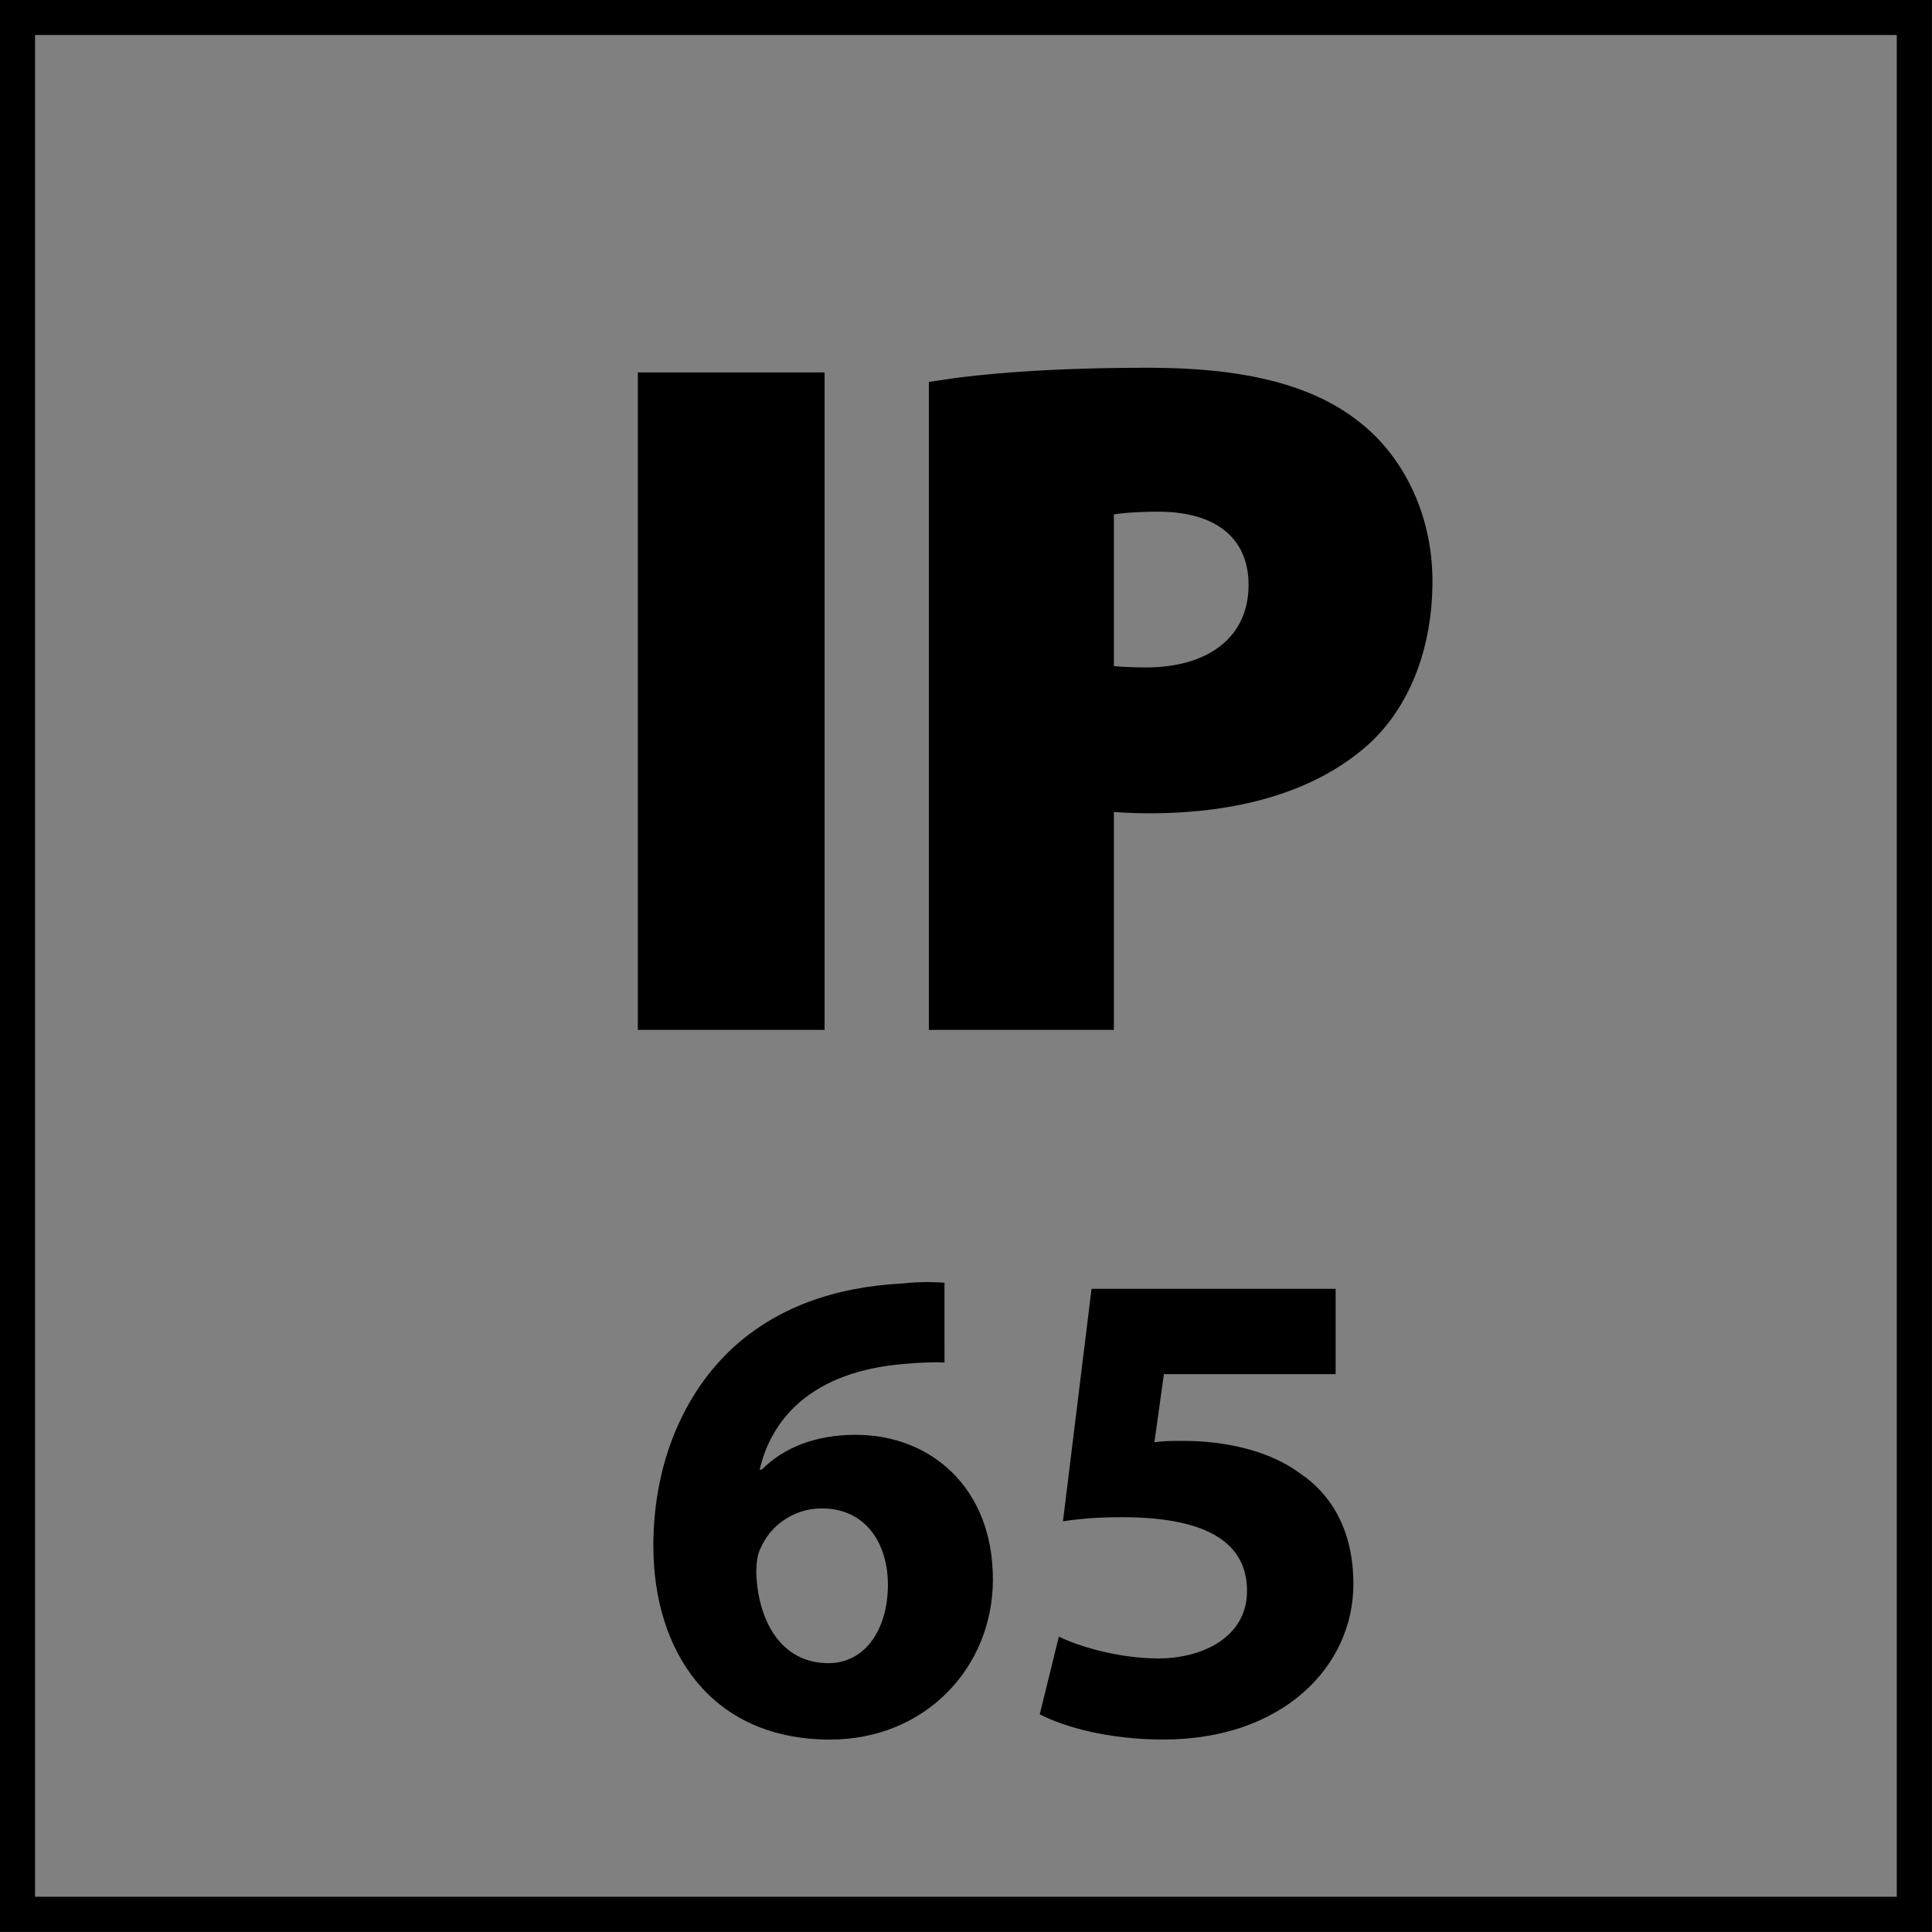
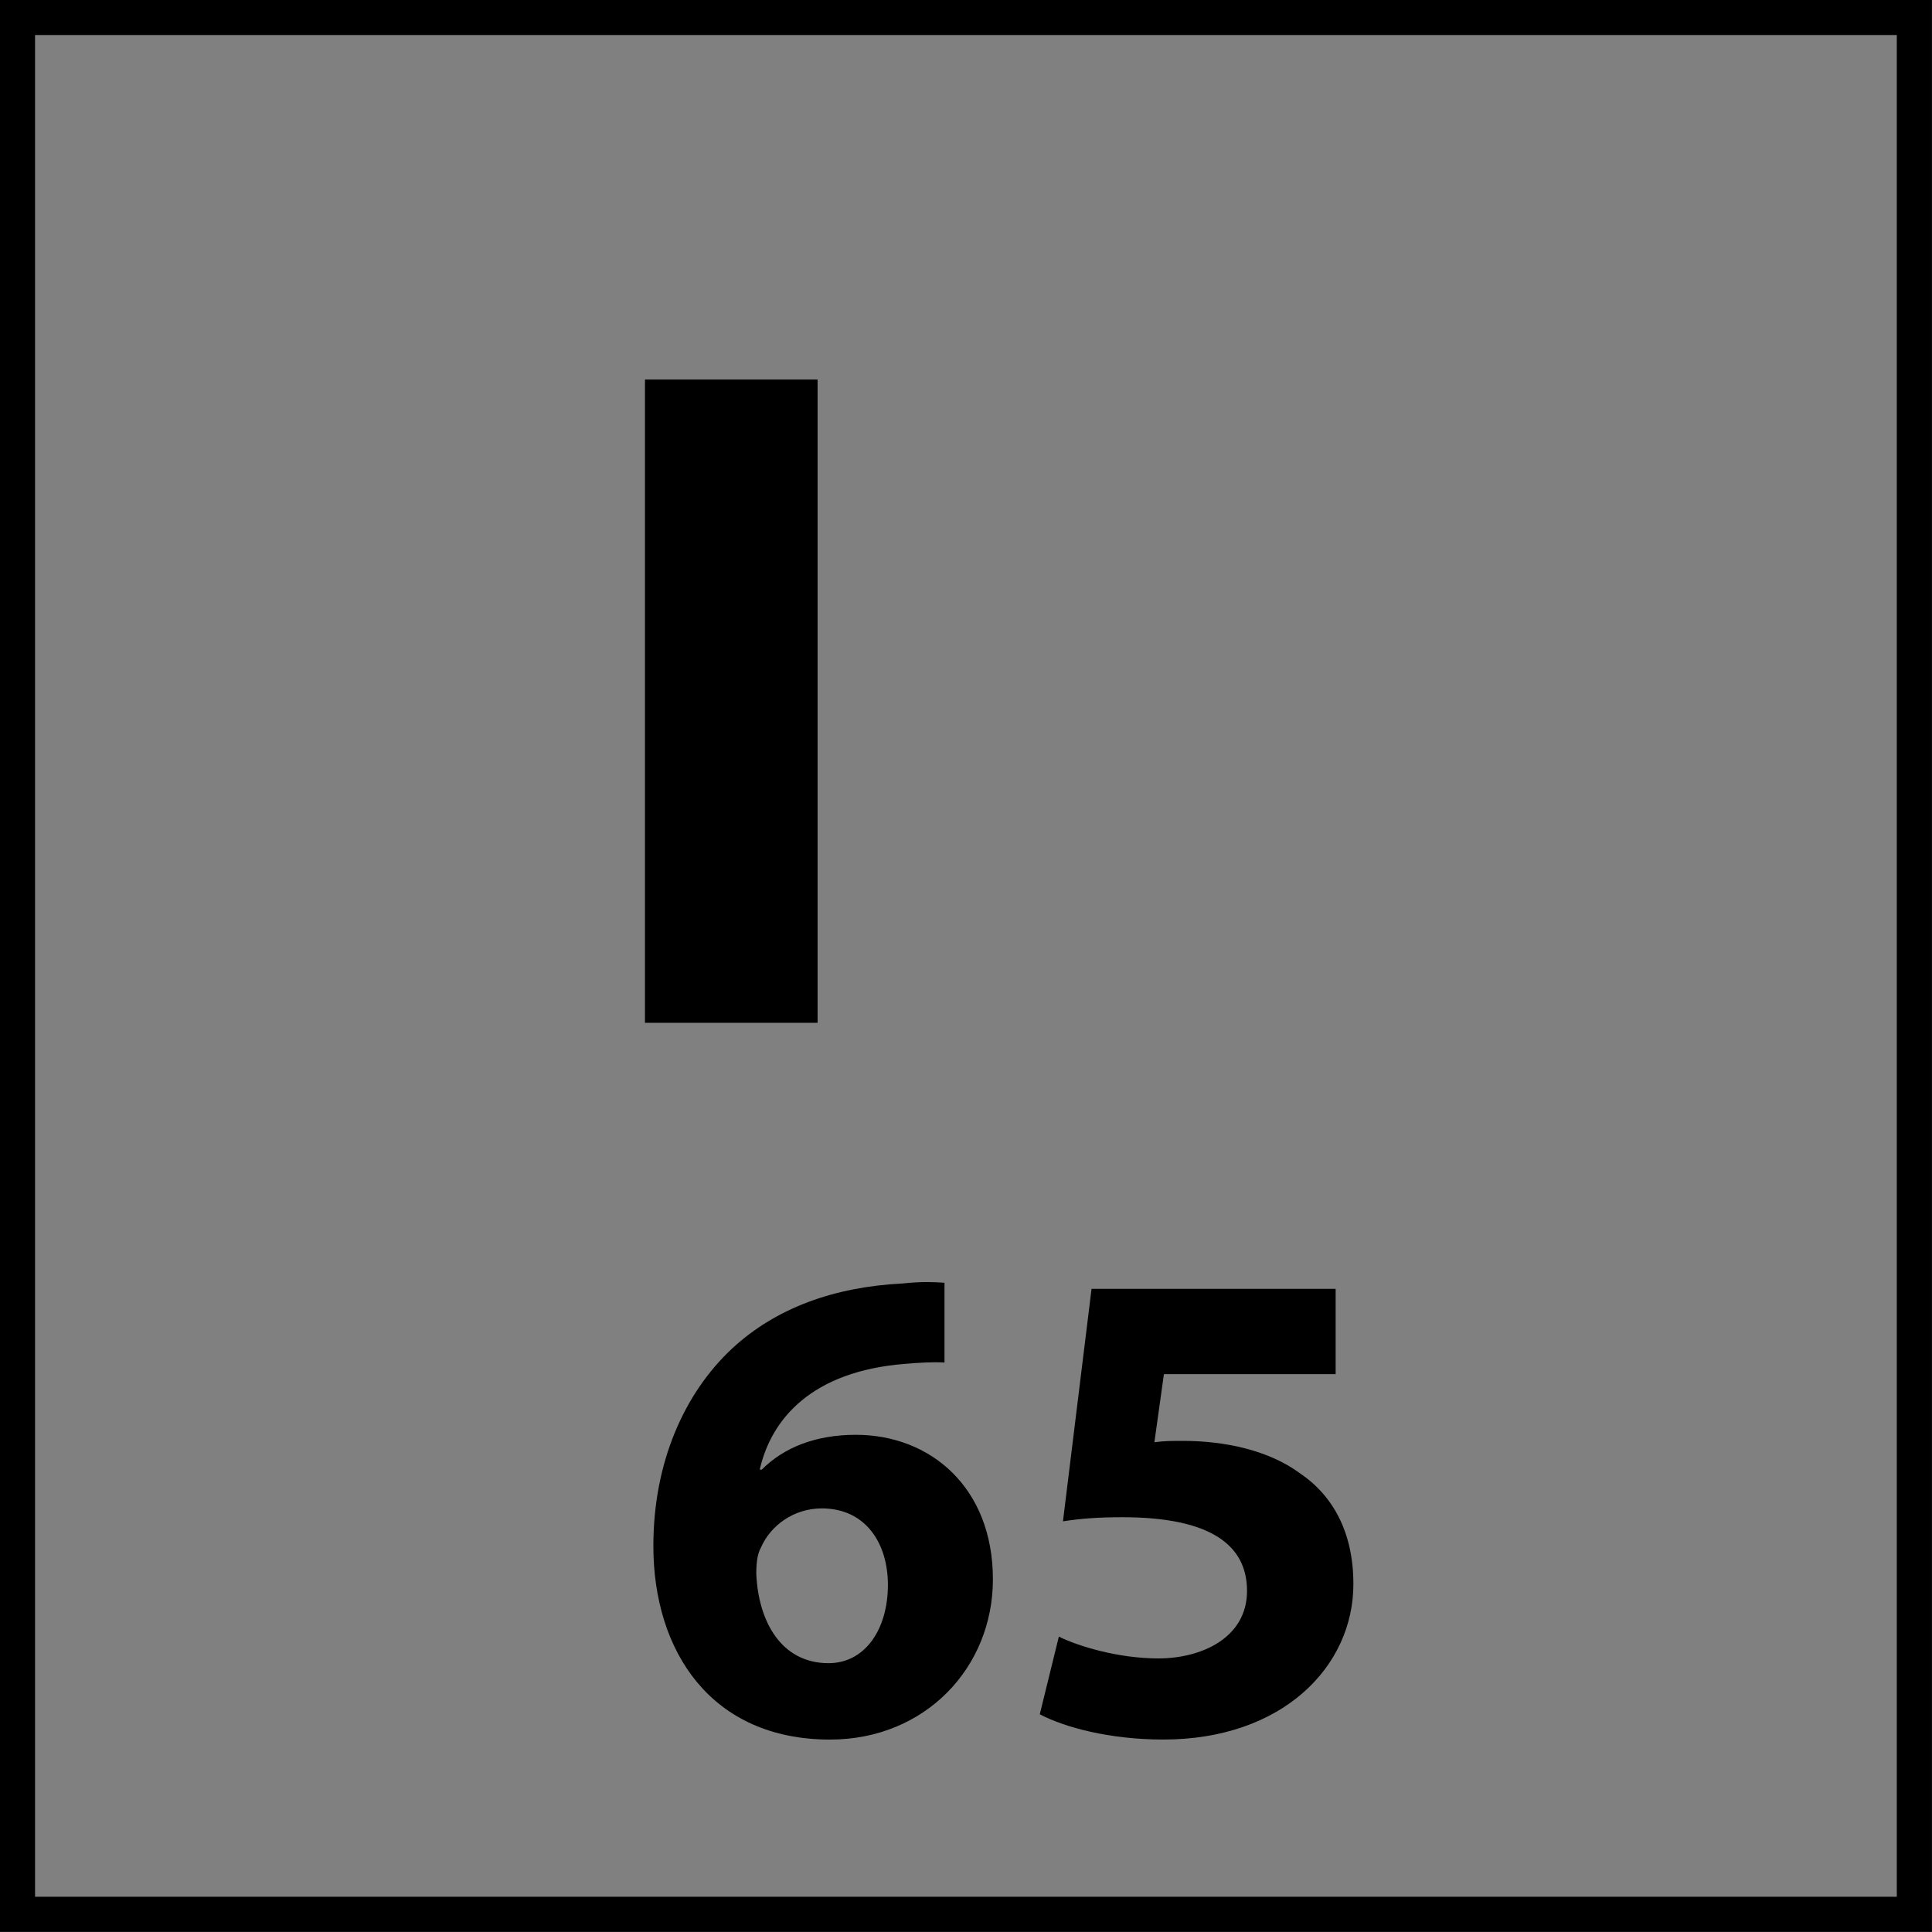
<svg xmlns="http://www.w3.org/2000/svg" xmlns:xlink="http://www.w3.org/1999/xlink" version="1.1" id="Layer_1" x="0px" y="0px" width="55px" height="55px" viewBox="0 0 55 55" enable-background="new 0 0 55 55" xml:space="preserve">
  <rect x="0" y="0" width="55" height="55" fill="#808080" stroke="none" />
  <rect x="18.361" y="10.805" width="4.914" height="18.312" />
  <g>
    <defs>
-       <rect id="SVGID_1_" x="-0.004" y="-0.004" width="55.008" height="55.008" />
-     </defs>
+       </defs>
    <clipPath id="SVGID_2_">
      <use xlink:href="#SVGID_1_" overflow="visible" />
    </clipPath>
    <path clip-path="url(#SVGID_2_)" fill="#FFFFFF" d="M31.508,19.146c0.271,0.027,0.597,0.056,1.111,0.056   c1.904,0,3.099-0.977,3.099-2.553c0-1.359-0.895-2.281-2.771-2.281c-0.707,0-1.193,0.053-1.439,0.106V19.146z M26.644,11.079   c1.333-0.216,3.259-0.406,6.031-0.406c2.635,0,4.539,0.489,5.815,1.467c1.247,0.921,2.094,2.527,2.094,4.399   c0,1.85-0.625,3.454-1.797,4.51c-1.469,1.305-3.613,1.904-6.083,1.904c-0.489,0-0.899-0.054-1.196-0.054v6.218h-4.864V11.079z" />
    <path clip-path="url(#SVGID_2_)" d="M26.645,29.117h4.863v-6.221c0.297,0.029,0.732,0.055,1.196,0.055   c2.47,0,4.614-0.572,6.111-1.903c1.144-1.035,1.762-2.66,1.762-4.51c0-1.871-0.84-3.505-2.087-4.429   c-1.276-0.979-3.152-1.438-5.786-1.438c-2.801,0-4.727,0.165-6.059,0.374V29.117z M31.508,14.476   c0.246-0.056,0.732-0.111,1.465-0.111c1.851,0,2.773,0.924,2.773,2.284c0,1.577-1.197,2.554-3.127,2.554   c-0.515,0-0.84-0.029-1.111-0.056V14.476z M18.36,29.117h4.912V10.805H18.36V29.117z" />
    <path clip-path="url(#SVGID_2_)" fill="none" stroke="#000000" stroke-width="0.404" d="M26.645,29.117h4.863v-6.221   c0.297,0.029,0.732,0.055,1.196,0.055c2.47,0,4.614-0.572,6.111-1.903c1.144-1.035,1.762-2.66,1.762-4.51   c0-1.871-0.84-3.505-2.087-4.429c-1.276-0.979-3.152-1.438-5.786-1.438c-2.801,0-4.727,0.165-6.059,0.374V29.117z M31.508,14.476   c0.246-0.056,0.732-0.111,1.465-0.111c1.851,0,2.773,0.924,2.773,2.284c0,1.577-1.197,2.554-3.127,2.554   c-0.515,0-0.84-0.029-1.111-0.056V14.476z M18.36,29.117h4.912V10.805H18.36V29.117z" />
  </g>
  <g>
    <path d="M26.888,38.789c-0.33-0.02-0.679,0-1.145,0.039c-2.621,0.213-3.785,1.553-4.115,3.008h0.059   c0.621-0.621,1.514-0.99,2.678-0.99c2.116,0,3.901,1.494,3.901,4.115c0,2.504-1.921,4.561-4.639,4.561   c-3.377,0-5.027-2.504-5.027-5.512c0-2.369,0.873-4.348,2.251-5.629c1.242-1.145,2.892-1.746,4.853-1.844   c0.543-0.059,0.912-0.039,1.184-0.02V38.789z M25.277,45.115c0-1.164-0.621-2.174-1.883-2.174c-0.796,0-1.456,0.486-1.728,1.107   c-0.097,0.174-0.136,0.406-0.136,0.756c0.058,1.34,0.699,2.543,2.057,2.543C24.617,47.348,25.277,46.396,25.277,45.115z" />
    <path d="M38.025,39.119h-4.891l-0.271,1.939c0.271-0.039,0.504-0.039,0.814-0.039c1.203,0,2.445,0.273,3.318,0.914   c0.951,0.639,1.533,1.688,1.533,3.162c0,2.35-2.018,4.426-5.414,4.426c-1.533,0-2.814-0.35-3.514-0.719l0.543-2.211   c0.545,0.271,1.689,0.621,2.834,0.621c1.223,0,2.523-0.584,2.523-1.922c0-1.301-1.029-2.098-3.551-2.098   c-0.699,0-1.186,0.039-1.689,0.117l0.814-6.619h6.949V39.119z" />
  </g>
  <g>
    <g>
      <path d="M53.998,0.997v53h-53v-53H53.998 M54.998-0.003h-55v55h55V-0.003L54.998-0.003z" />
    </g>
  </g>
</svg>